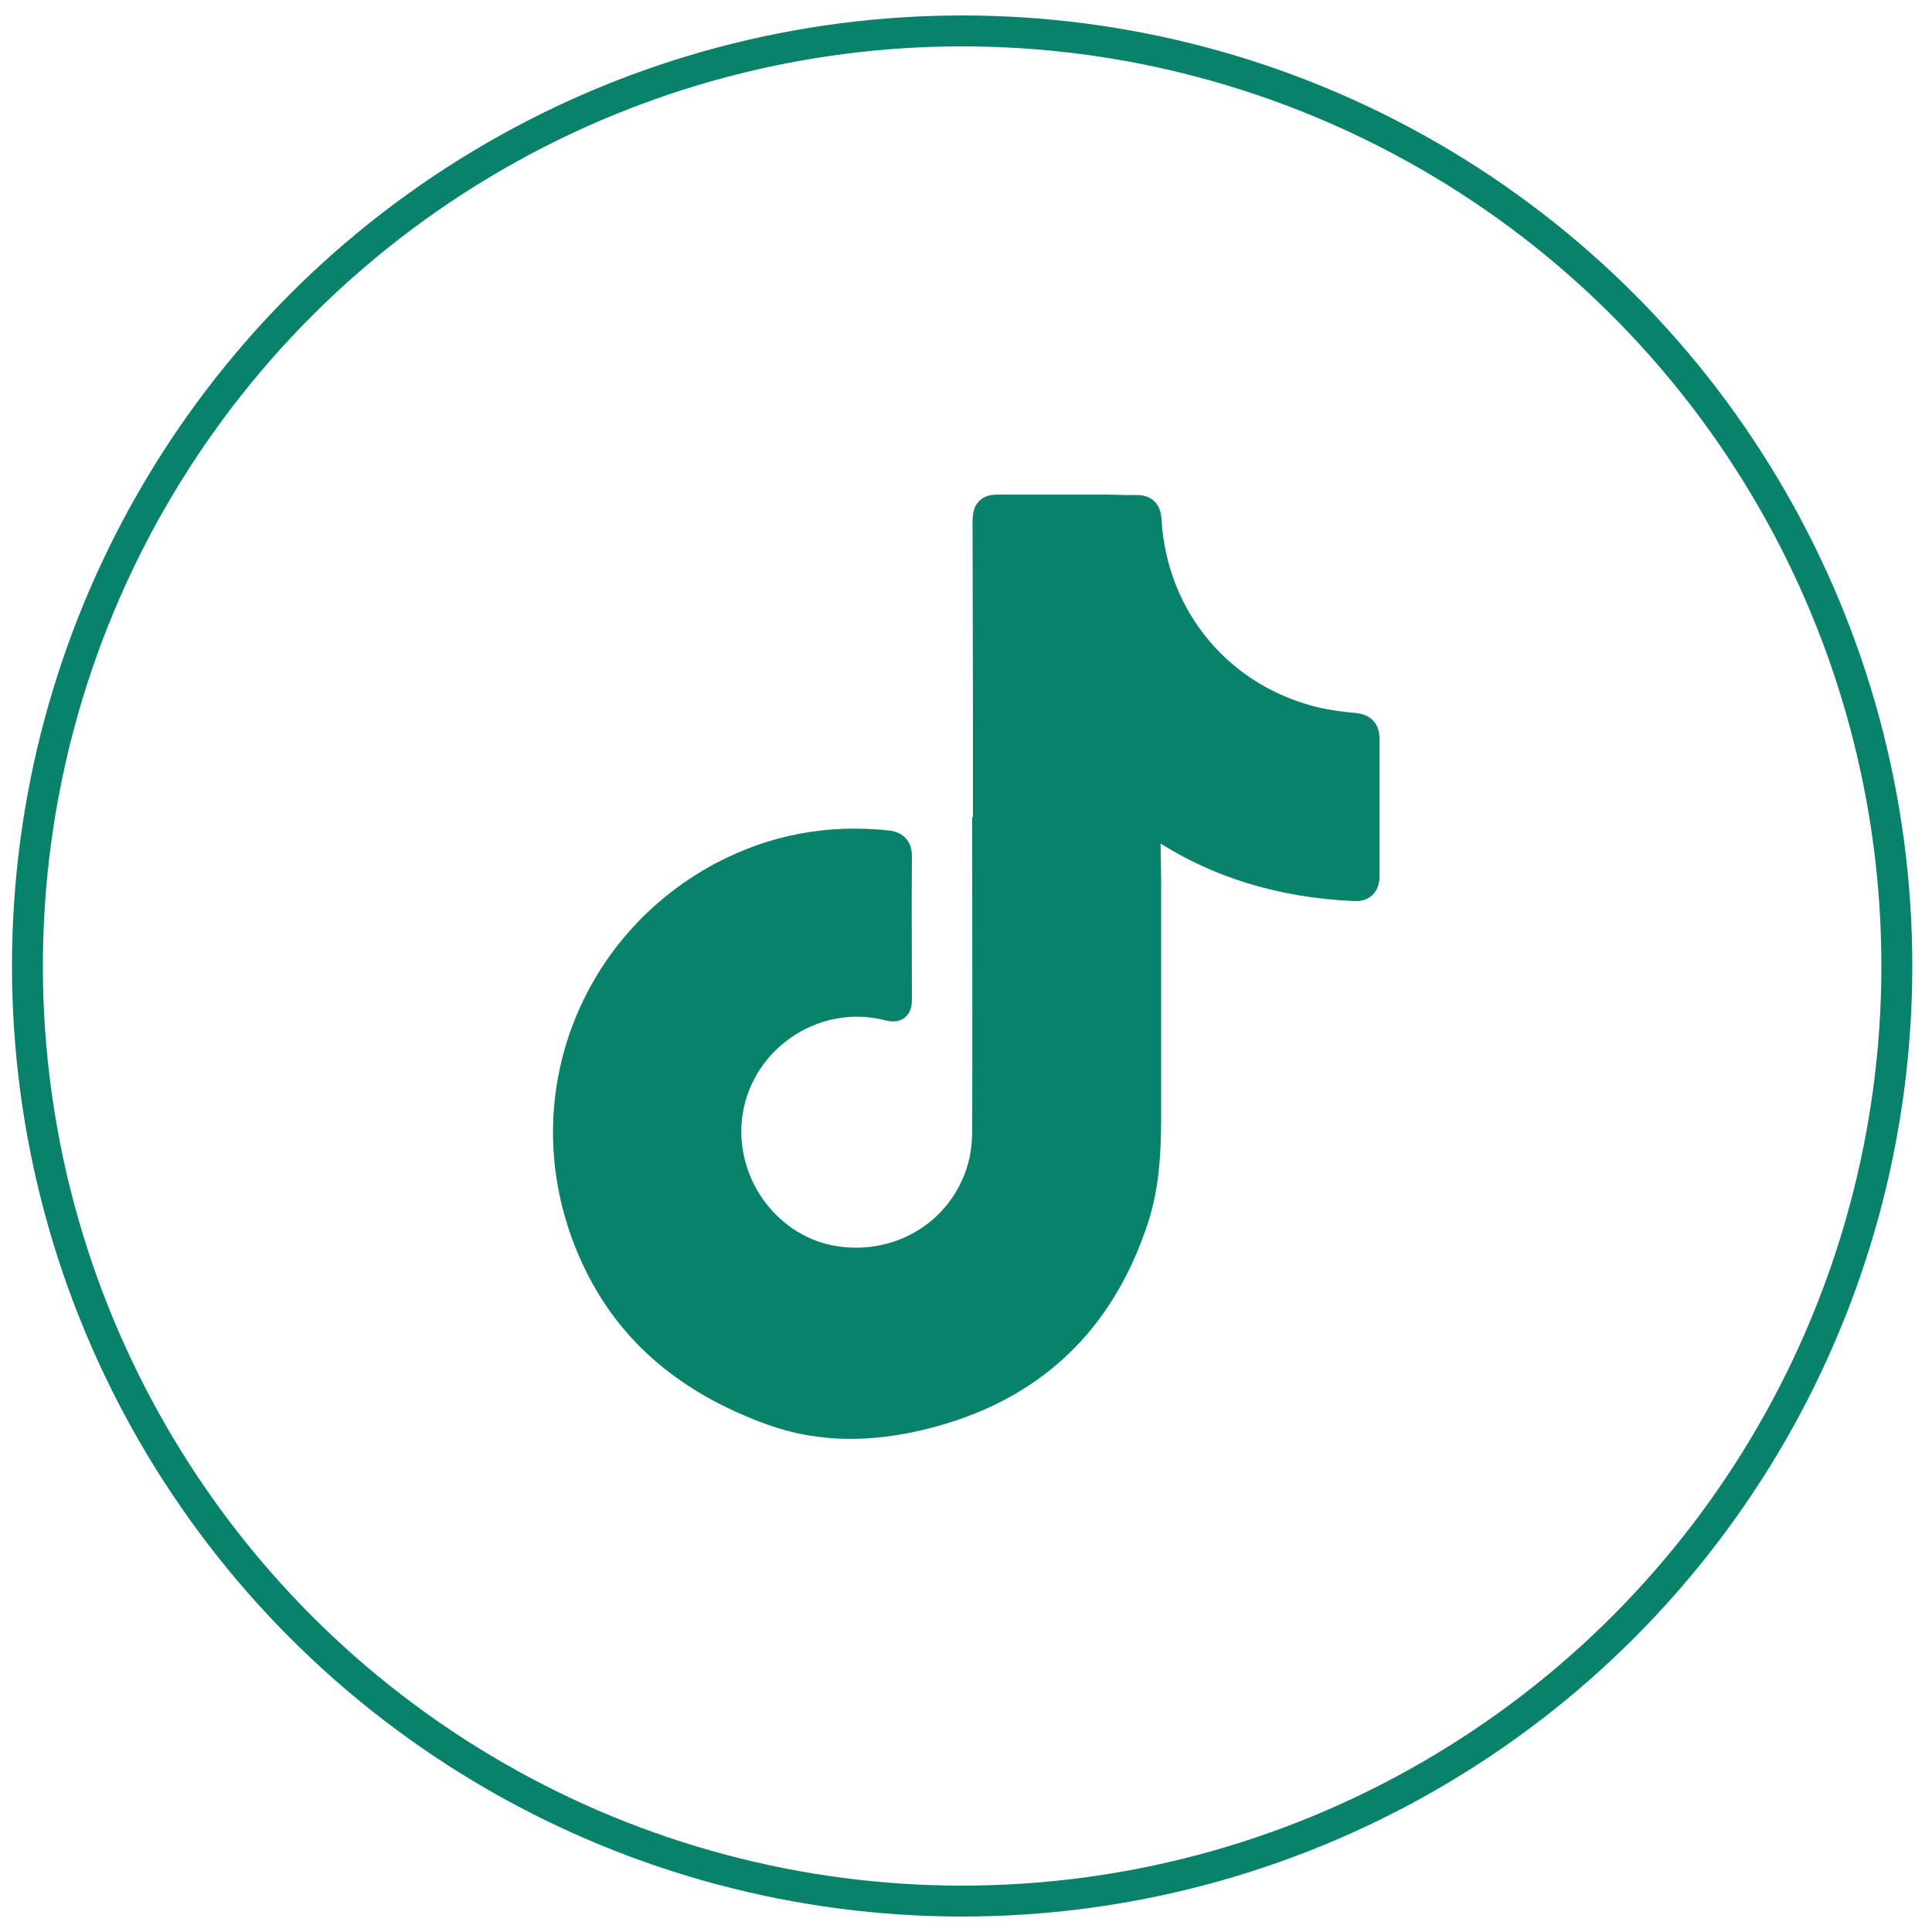
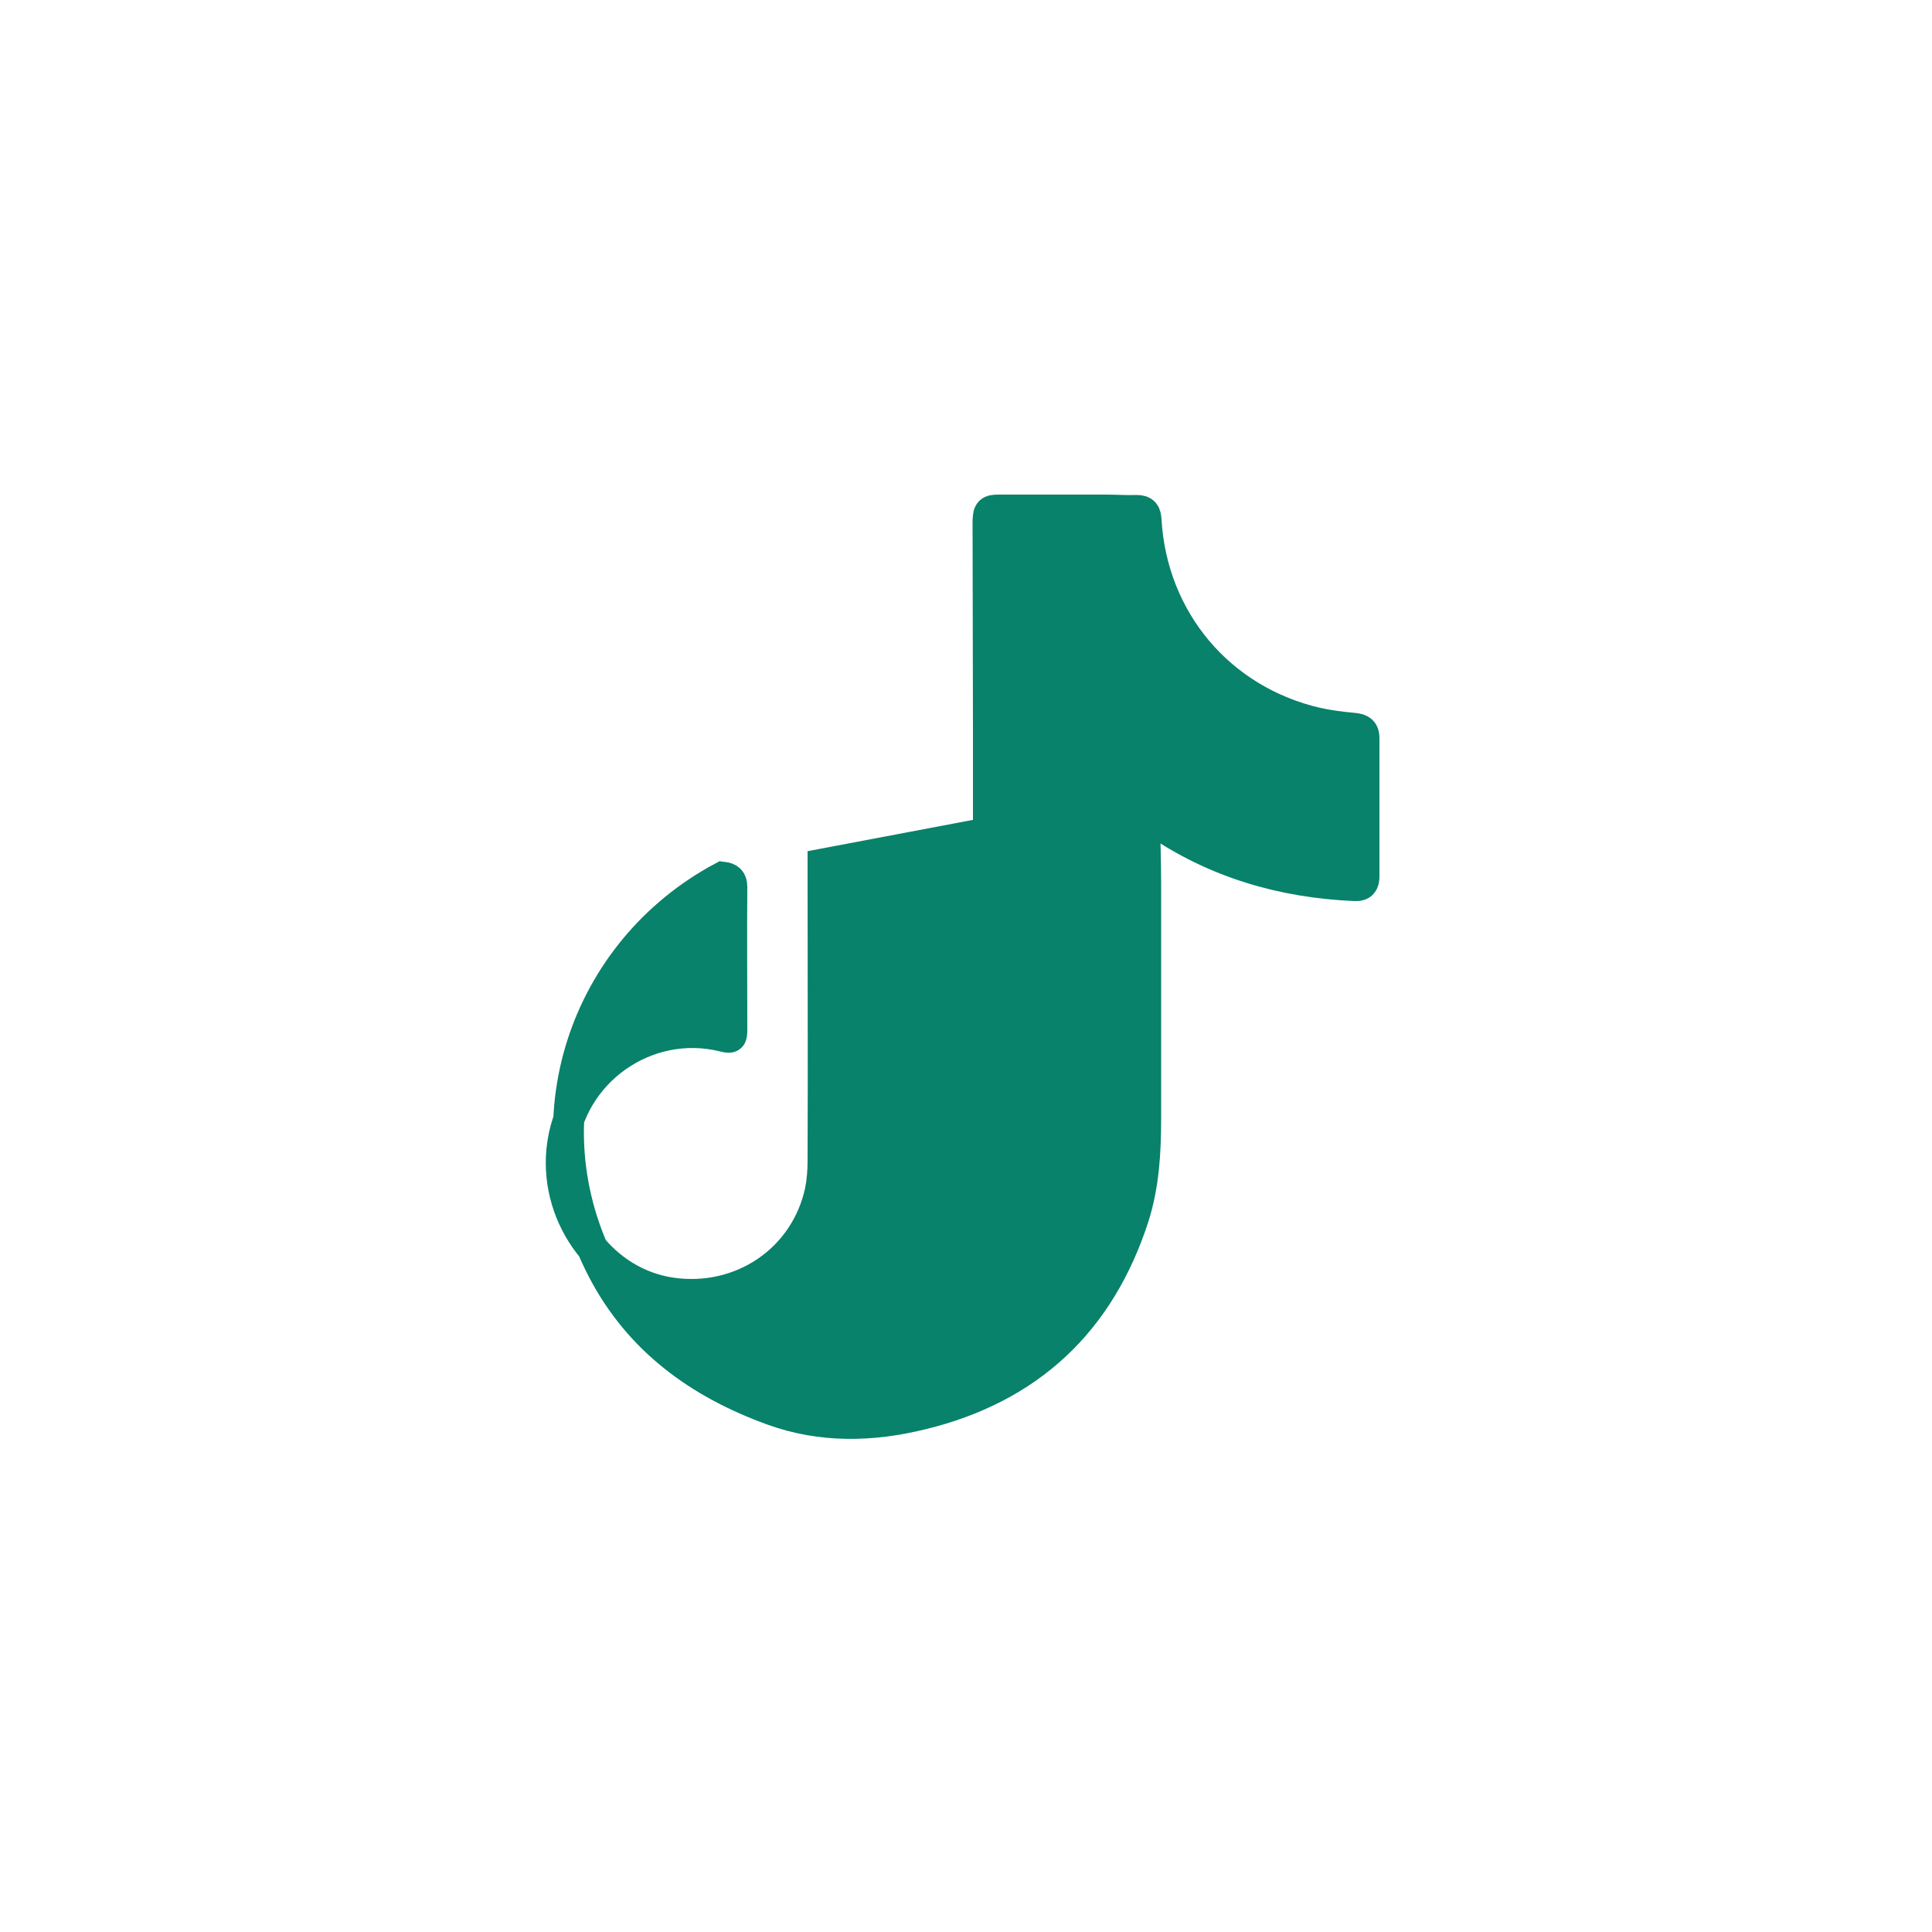
<svg xmlns="http://www.w3.org/2000/svg" version="1.1" id="Layer_1" x="0px" y="0px" viewBox="0 0 500 500" style="enable-background:new 0 0 500 500;" xml:space="preserve">
  <style type="text/css">
	.st0{fill:none;stroke:#08826A;stroke-width:8;stroke-miterlimit:10;}
	.st1{fill:#08826A;stroke:#08826A;stroke-width:8;stroke-miterlimit:10;}
</style>
-   <ellipse class="st0" cx="249" cy="250" rx="241.9" ry="242" />
  <g>
-     <path class="st1" d="M255.8,215.5c0-9,0-18.1,0-27.1c0-17.4-0.1-34.8-0.1-52.1c0-0.5,0-1,0-1.5c0.1-2.5,0.4-2.8,2.9-2.8   c9.2,0,18.3,0,27.5,0c2.7,0,5.4,0.2,8.1,0.1c1.9,0,2.3,0.8,2.4,2.5c1.5,25.9,19.1,46.7,44.2,52.5c3.2,0.7,6.4,1.1,9.7,1.4   c1.7,0.2,2.5,0.7,2.5,2.5c0,11.9,0,23.8,0,35.8c0,1.6-0.5,2.5-2.3,2.4c-18.8-0.8-36.3-5.9-51.9-16.7c-0.5-0.4-1.2-0.6-1.8-0.8   c-0.2,0.7-0.7,1.5-0.7,2.2c0,4.8,0.2,9.5,0.2,14.3c0,20.5,0,40.9,0,61.4c0,8.6-0.5,17.1-3.1,25.3c-8.8,27.2-27,44.3-54.8,51.1   c-13,3.2-26,3.5-38.7-1.1c-19-6.9-34.5-18.1-44-36.4C136,290,151.4,246,187,227c13.4-7.1,27.6-9.7,42.6-8.1   c1.7,0.2,2.4,0.8,2.4,2.6c-0.1,12.3,0,24.6,0,36.9c0,2.1-0.2,2.2-2.2,1.7c-19.9-4.9-39.8,9.2-41.8,29.5   c-1.7,17.8,10.9,34.3,28.2,36.9c18.2,2.7,34.9-8.6,38.7-26.4c0.5-2.6,0.7-5.2,0.7-7.8c0.1-25,0-50,0-74.9c0-0.6,0-1.3,0-1.9   C255.8,215.5,255.8,215.5,255.8,215.5z" />
+     <path class="st1" d="M255.8,215.5c0-9,0-18.1,0-27.1c0-17.4-0.1-34.8-0.1-52.1c0-0.5,0-1,0-1.5c0.1-2.5,0.4-2.8,2.9-2.8   c9.2,0,18.3,0,27.5,0c2.7,0,5.4,0.2,8.1,0.1c1.9,0,2.3,0.8,2.4,2.5c1.5,25.9,19.1,46.7,44.2,52.5c3.2,0.7,6.4,1.1,9.7,1.4   c1.7,0.2,2.5,0.7,2.5,2.5c0,11.9,0,23.8,0,35.8c0,1.6-0.5,2.5-2.3,2.4c-18.8-0.8-36.3-5.9-51.9-16.7c-0.5-0.4-1.2-0.6-1.8-0.8   c-0.2,0.7-0.7,1.5-0.7,2.2c0,4.8,0.2,9.5,0.2,14.3c0,20.5,0,40.9,0,61.4c0,8.6-0.5,17.1-3.1,25.3c-8.8,27.2-27,44.3-54.8,51.1   c-13,3.2-26,3.5-38.7-1.1c-19-6.9-34.5-18.1-44-36.4C136,290,151.4,246,187,227c1.7,0.2,2.4,0.8,2.4,2.6c-0.1,12.3,0,24.6,0,36.9c0,2.1-0.2,2.2-2.2,1.7c-19.9-4.9-39.8,9.2-41.8,29.5   c-1.7,17.8,10.9,34.3,28.2,36.9c18.2,2.7,34.9-8.6,38.7-26.4c0.5-2.6,0.7-5.2,0.7-7.8c0.1-25,0-50,0-74.9c0-0.6,0-1.3,0-1.9   C255.8,215.5,255.8,215.5,255.8,215.5z" />
  </g>
</svg>